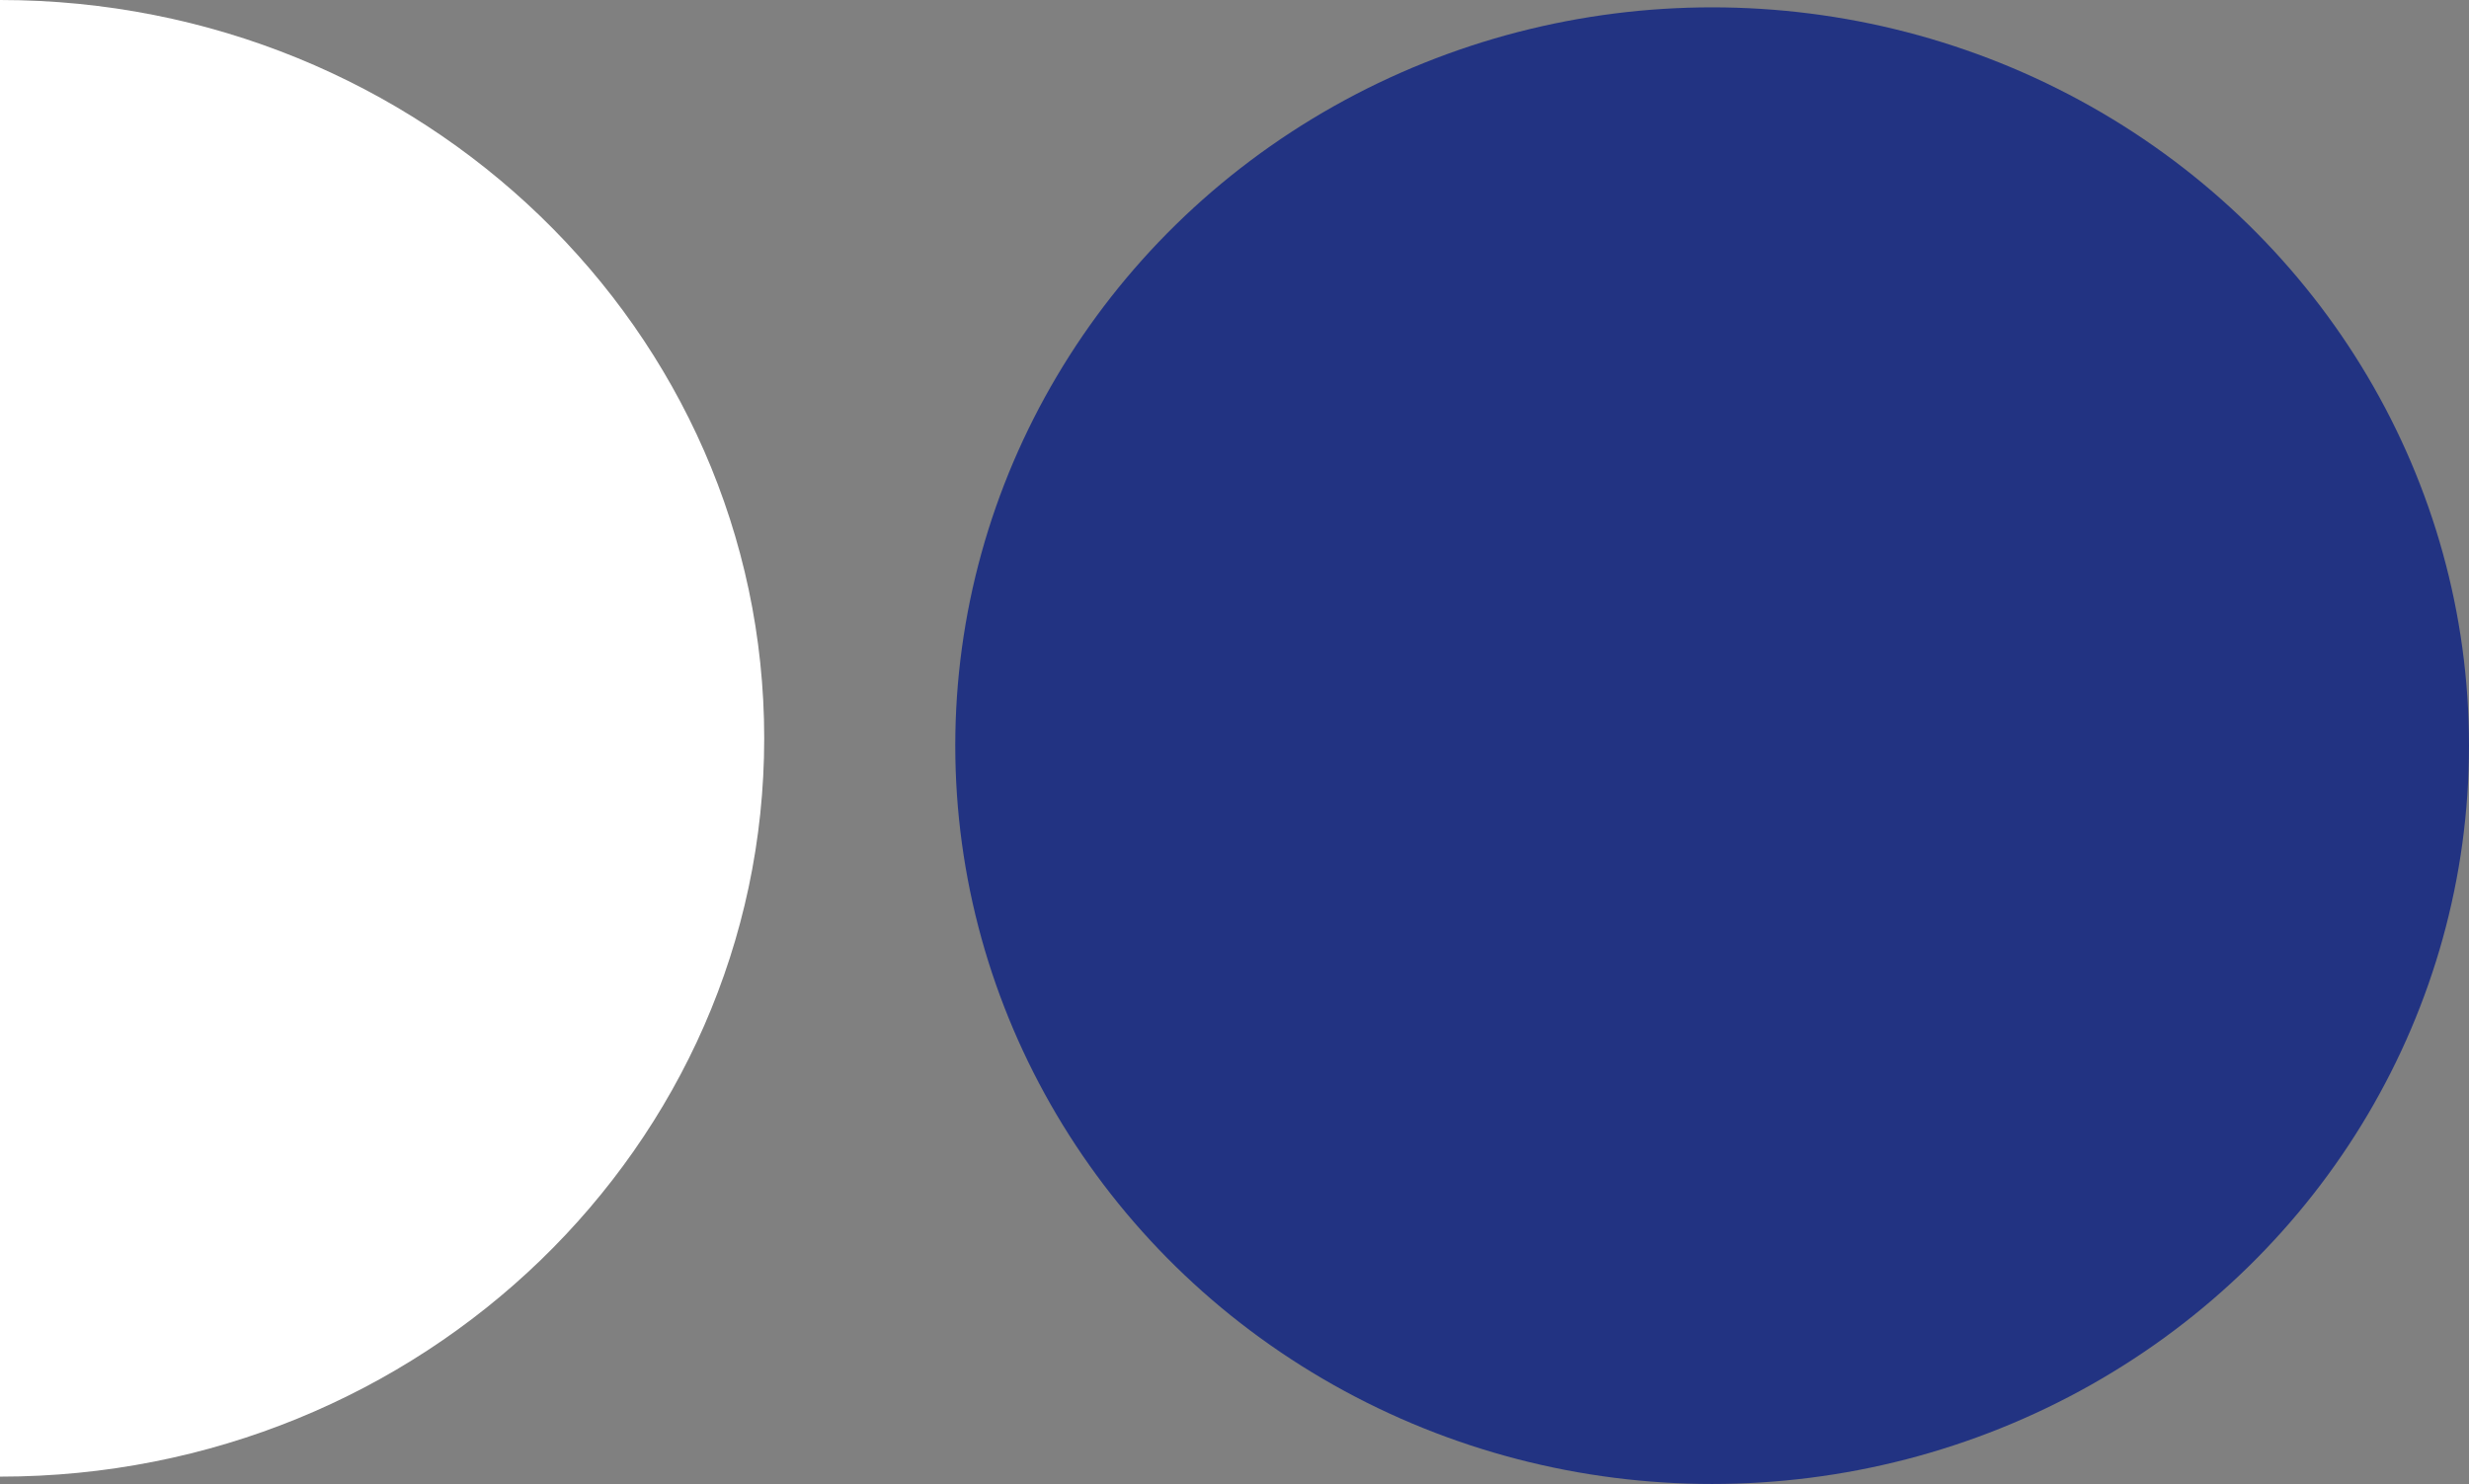
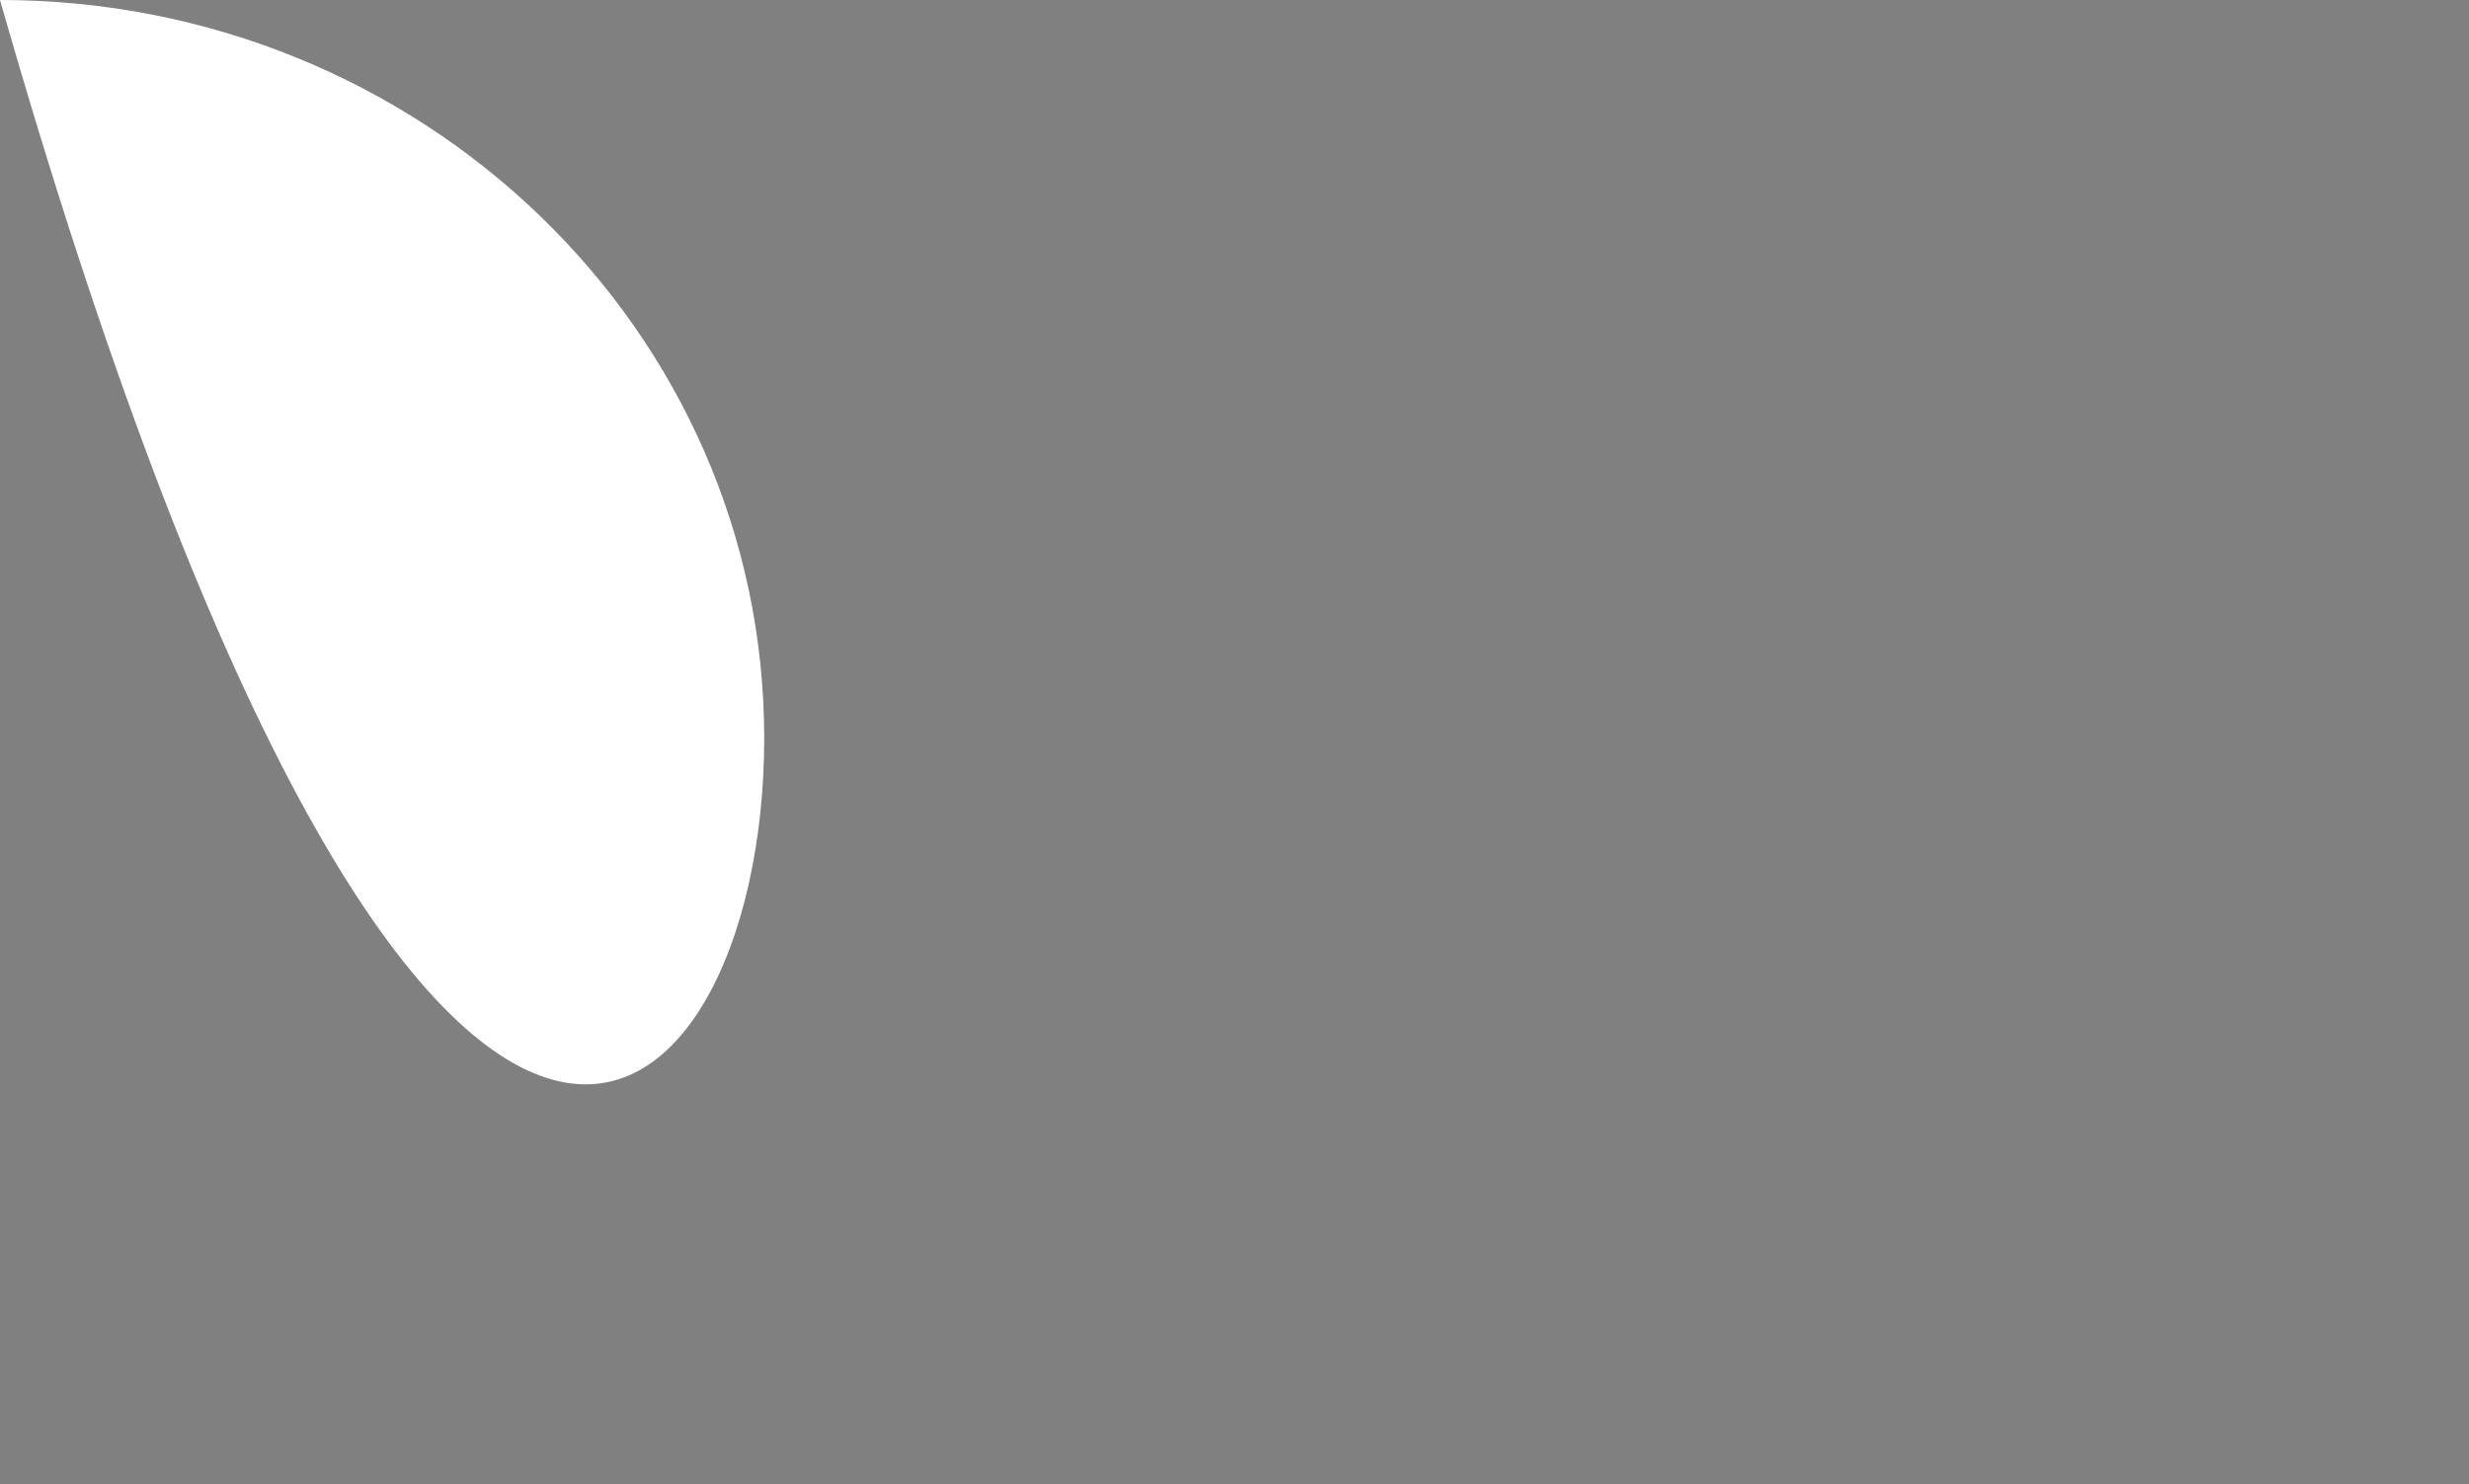
<svg xmlns="http://www.w3.org/2000/svg" id="Capa_1" data-name="Capa 1" viewBox="0 0 168 101">
  <rect x="0" y="0" width="168" height="101" fill="#808080" stroke="none" />
  <defs>
    <style>.cls-1{fill:#fff;}.cls-2{fill:#223382;}</style>
  </defs>
  <title>Mesa de trabajo 16s</title>
-   <path class="cls-1" d="M52,50.25C52,22.5,28.72,0,0,0V100.5C28.72,100.5,52,78,52,50.25Z" />
-   <ellipse class="cls-2" cx="116.5" cy="50.75" rx="51.5" ry="50.25" />
+   <path class="cls-1" d="M52,50.25C52,22.5,28.72,0,0,0C28.72,100.5,52,78,52,50.25Z" />
</svg>